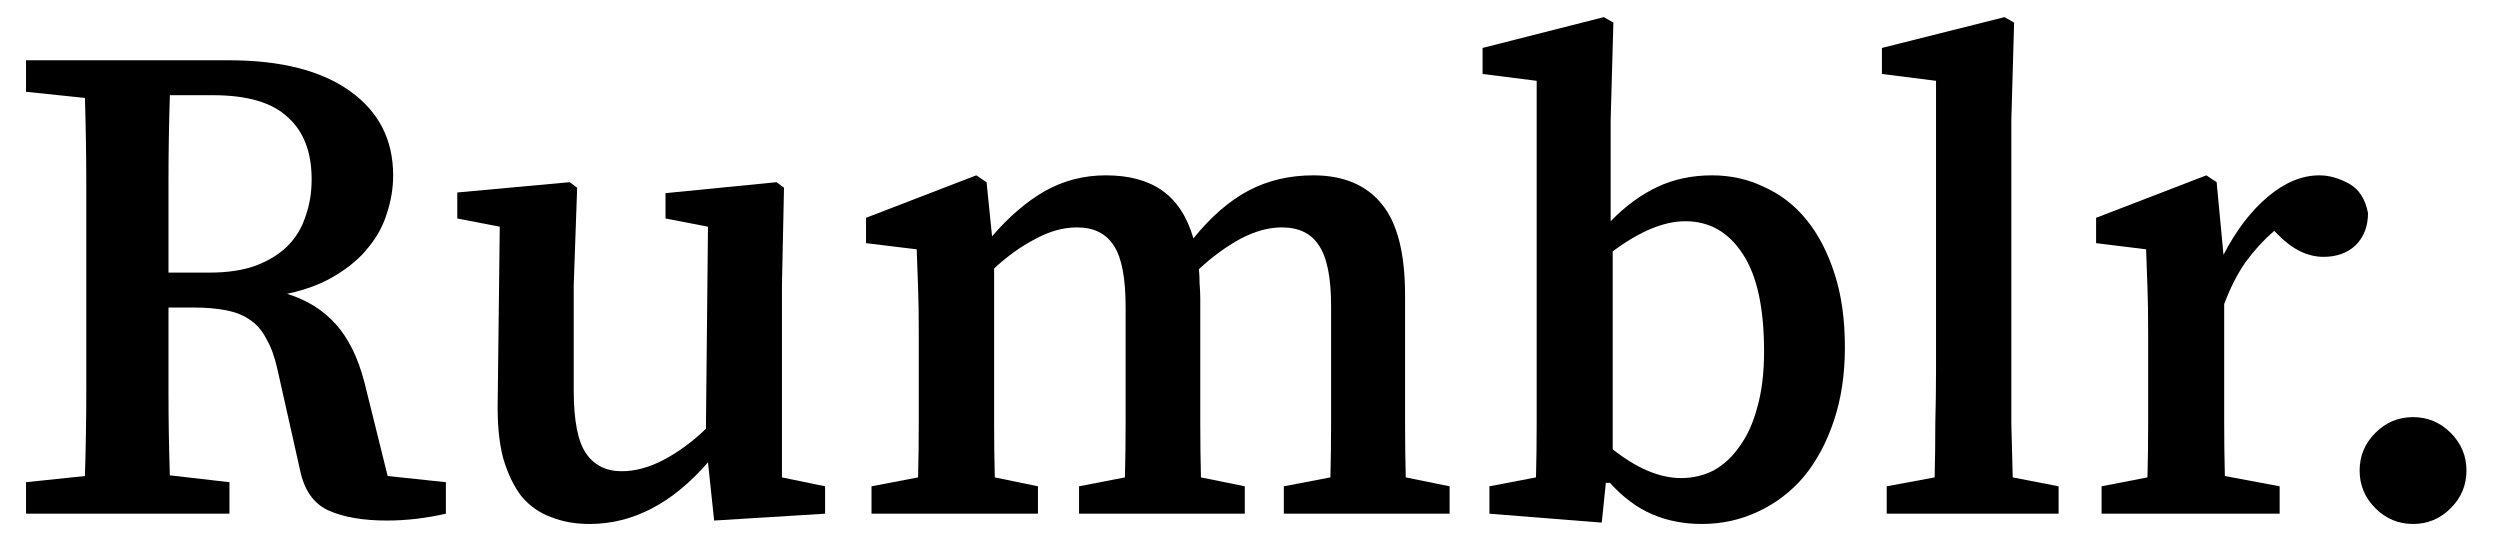
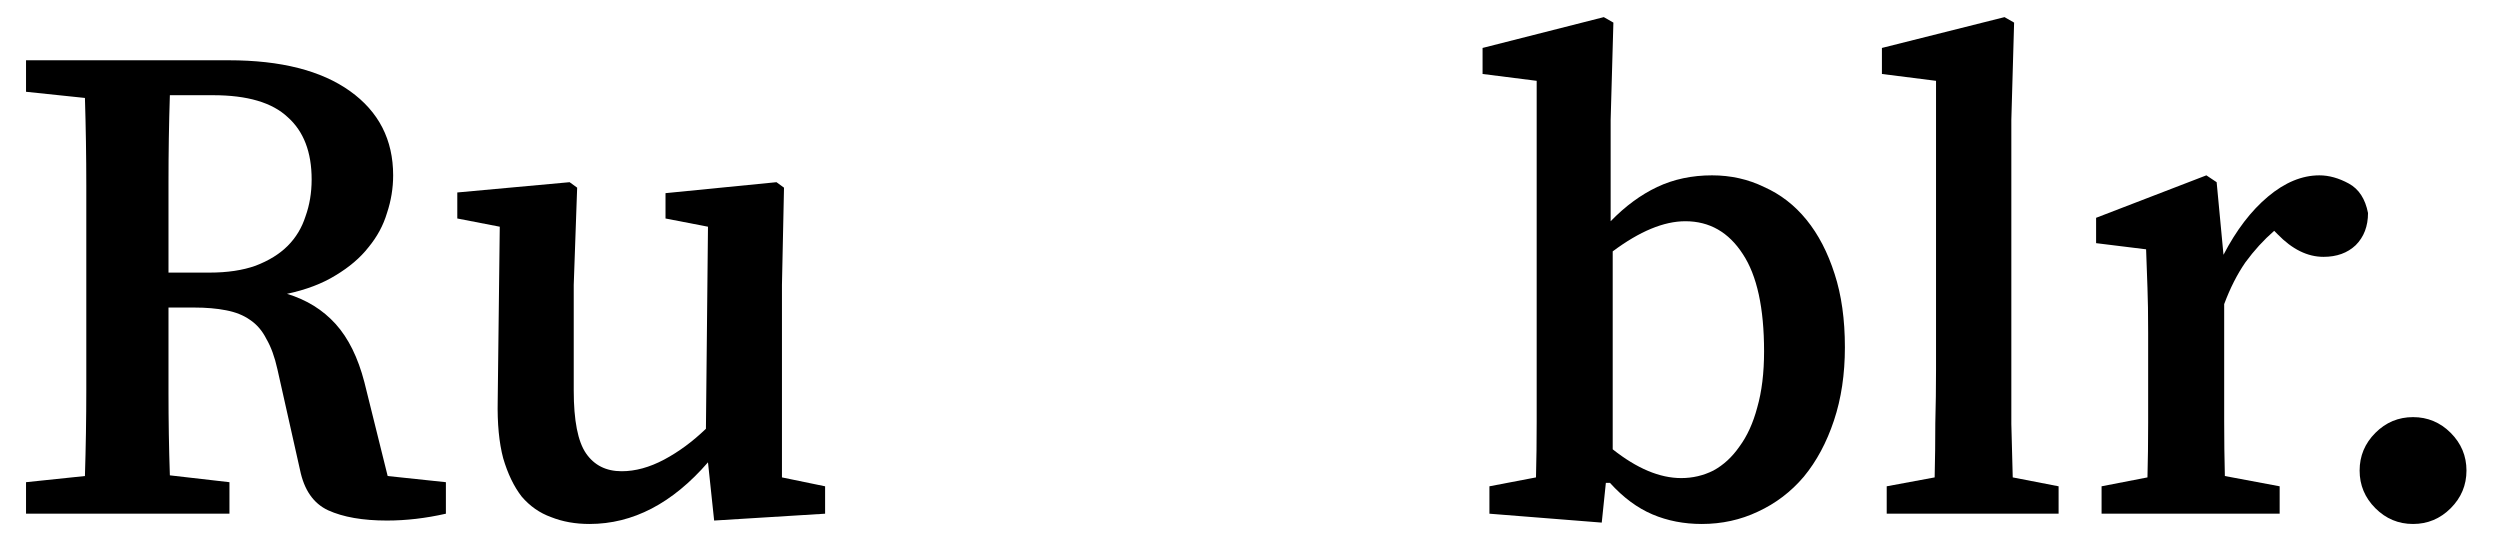
<svg xmlns="http://www.w3.org/2000/svg" width="73" height="16" viewBox="0 0 73 16" fill="none">
  <path d="M6.12 7.96C6.64 7.96 7.086 7.893 7.46 7.76C7.846 7.613 8.16 7.42 8.4 7.18C8.64 6.94 8.813 6.653 8.92 6.32C9.04 5.987 9.1 5.627 9.1 5.24C9.1 4.44 8.866 3.833 8.4 3.42C7.946 2.993 7.22 2.78 6.22 2.78H4.96C4.933 3.62 4.92 4.467 4.92 5.32C4.92 6.16 4.92 7.04 4.92 7.96H6.12ZM13.02 14.08V15C12.433 15.133 11.86 15.2 11.3 15.2C10.593 15.2 10.02 15.1 9.58 14.9C9.153 14.7 8.88 14.307 8.76 13.72L8.1 10.78C8.02 10.42 7.913 10.127 7.78 9.9C7.66 9.66 7.5 9.473 7.3 9.34C7.113 9.207 6.88 9.113 6.6 9.06C6.333 9.007 6.02 8.98 5.66 8.98H4.92C4.92 9.82 4.92 10.647 4.92 11.46C4.92 12.273 4.933 13.08 4.96 13.88L6.7 14.08V15H0.76V14.08L2.48 13.9C2.506 13.06 2.52 12.22 2.52 11.38C2.52 10.527 2.52 9.667 2.52 8.8V7.96C2.52 7.107 2.52 6.26 2.52 5.42C2.52 4.567 2.506 3.713 2.48 2.86L0.76 2.68V1.76H6.68C8.2 1.76 9.38 2.06 10.22 2.66C11.06 3.26 11.48 4.08 11.48 5.12C11.48 5.493 11.42 5.86 11.3 6.22C11.193 6.58 11.013 6.913 10.76 7.22C10.52 7.527 10.2 7.8 9.8 8.04C9.413 8.28 8.94 8.46 8.38 8.58C8.953 8.753 9.426 9.047 9.8 9.46C10.173 9.873 10.453 10.44 10.64 11.16L11.32 13.9L13.02 14.08Z" fill="black" />
  <path d="M24.093 14.2V15L20.853 15.2L20.673 13.5C19.633 14.7 18.479 15.3 17.213 15.3C16.799 15.3 16.426 15.233 16.093 15.1C15.759 14.98 15.473 14.78 15.233 14.5C15.006 14.207 14.826 13.833 14.693 13.38C14.573 12.927 14.519 12.367 14.533 11.7L14.593 6.62L13.353 6.38V5.62L16.633 5.32L16.853 5.48L16.753 8.32V11.4C16.753 12.28 16.873 12.893 17.113 13.24C17.353 13.587 17.699 13.76 18.153 13.76C18.553 13.76 18.966 13.647 19.393 13.42C19.819 13.193 20.226 12.893 20.613 12.52L20.673 6.62L19.433 6.38V5.64L22.673 5.32L22.893 5.48L22.833 8.32V13.94L24.093 14.2Z" fill="black" />
-   <path d="M42.328 14.2V15H37.488V14.2L38.848 13.94C38.861 13.447 38.868 12.913 38.868 12.34C38.868 11.767 38.868 11.253 38.868 10.8V8.94C38.868 8.1 38.748 7.507 38.508 7.16C38.282 6.813 37.922 6.64 37.428 6.64C37.041 6.64 36.635 6.753 36.208 6.98C35.795 7.207 35.395 7.5 35.008 7.86C35.022 7.993 35.028 8.133 35.028 8.28C35.041 8.427 35.048 8.573 35.048 8.72V10.8C35.048 11.253 35.048 11.767 35.048 12.34C35.048 12.913 35.055 13.447 35.068 13.94L36.348 14.2V15H31.508V14.2L32.848 13.94C32.861 13.447 32.868 12.913 32.868 12.34C32.868 11.767 32.868 11.253 32.868 10.8V8.96C32.868 8.12 32.755 7.527 32.528 7.18C32.301 6.82 31.942 6.64 31.448 6.64C31.048 6.64 30.642 6.753 30.228 6.98C29.815 7.193 29.415 7.48 29.028 7.84V10.8C29.028 11.24 29.028 11.753 29.028 12.34C29.028 12.913 29.035 13.447 29.048 13.94L30.308 14.2V15H25.448V14.2L26.808 13.94C26.822 13.433 26.828 12.893 26.828 12.32C26.828 11.747 26.828 11.24 26.828 10.8V9.72C26.828 9.173 26.822 8.733 26.808 8.4C26.795 8.053 26.782 7.68 26.768 7.28L25.288 7.1V6.36L28.508 5.12L28.808 5.32L28.968 6.9C29.462 6.327 29.975 5.887 30.508 5.58C31.055 5.273 31.648 5.12 32.288 5.12C32.968 5.12 33.515 5.267 33.928 5.56C34.355 5.853 34.661 6.32 34.848 6.96C35.368 6.32 35.908 5.853 36.468 5.56C37.028 5.267 37.655 5.12 38.348 5.12C39.228 5.12 39.895 5.4 40.348 5.96C40.801 6.507 41.028 7.393 41.028 8.62V10.8C41.028 11.253 41.028 11.767 41.028 12.34C41.028 12.913 41.035 13.447 41.048 13.94L42.328 14.2Z" fill="black" />
  <path d="M47.091 13.12C47.798 13.68 48.465 13.96 49.091 13.96C49.425 13.96 49.738 13.887 50.031 13.74C50.325 13.58 50.578 13.347 50.791 13.04C51.018 12.733 51.191 12.353 51.311 11.9C51.445 11.433 51.511 10.887 51.511 10.26C51.511 8.993 51.305 8.047 50.891 7.42C50.478 6.78 49.918 6.46 49.211 6.46C48.585 6.46 47.878 6.753 47.091 7.34V13.12ZM47.031 6.46C47.458 6.02 47.911 5.687 48.391 5.46C48.871 5.233 49.405 5.12 49.991 5.12C50.538 5.12 51.045 5.233 51.511 5.46C51.991 5.673 52.405 5.993 52.751 6.42C53.098 6.847 53.371 7.373 53.571 8C53.771 8.613 53.871 9.327 53.871 10.14C53.871 10.927 53.765 11.64 53.551 12.28C53.338 12.92 53.045 13.467 52.671 13.92C52.298 14.36 51.851 14.7 51.331 14.94C50.825 15.18 50.278 15.3 49.691 15.3C49.171 15.3 48.691 15.207 48.251 15.02C47.811 14.833 47.398 14.527 47.011 14.1H46.891L46.771 15.26L43.491 15V14.2L44.851 13.94C44.865 13.433 44.871 12.893 44.871 12.32C44.871 11.733 44.871 11.227 44.871 10.8V2.36L43.291 2.16V1.4L46.831 0.5L47.111 0.66L47.031 3.5V6.46Z" fill="black" />
  <path d="M60.111 14.2V15H55.092V14.2L56.492 13.94C56.505 13.407 56.511 12.88 56.511 12.36C56.525 11.84 56.532 11.32 56.532 10.8V2.36L54.952 2.16V1.4L58.532 0.5L58.812 0.66L58.731 3.5V10.8C58.731 11.32 58.731 11.847 58.731 12.38C58.745 12.9 58.758 13.42 58.772 13.94L60.111 14.2Z" fill="black" />
  <path d="M64.926 7.44C65.299 6.72 65.733 6.153 66.226 5.74C66.719 5.327 67.219 5.12 67.726 5.12C68.006 5.12 68.293 5.2 68.586 5.36C68.879 5.52 69.066 5.807 69.146 6.22C69.146 6.607 69.026 6.92 68.786 7.16C68.546 7.387 68.233 7.5 67.846 7.5C67.379 7.5 66.933 7.28 66.506 6.84L66.406 6.74C66.1 7.007 65.82 7.313 65.566 7.66C65.326 8.007 65.12 8.413 64.946 8.88V10.8C64.946 11.227 64.946 11.727 64.946 12.3C64.946 12.86 64.953 13.393 64.966 13.9L66.566 14.2V15H61.366V14.2L62.706 13.94C62.719 13.447 62.726 12.913 62.726 12.34C62.726 11.753 62.726 11.24 62.726 10.8V9.72C62.726 9.173 62.719 8.733 62.706 8.4C62.693 8.053 62.679 7.68 62.666 7.28L61.206 7.1V6.36L64.426 5.12L64.726 5.32L64.926 7.44Z" fill="black" />
  <path d="M70.461 15.3C70.034 15.3 69.667 15.147 69.361 14.84C69.054 14.533 68.901 14.167 68.901 13.74C68.901 13.313 69.054 12.947 69.361 12.64C69.667 12.333 70.034 12.18 70.461 12.18C70.887 12.18 71.254 12.333 71.561 12.64C71.867 12.947 72.021 13.313 72.021 13.74C72.021 14.167 71.867 14.533 71.561 14.84C71.254 15.147 70.887 15.3 70.461 15.3Z" fill="black" />
</svg>